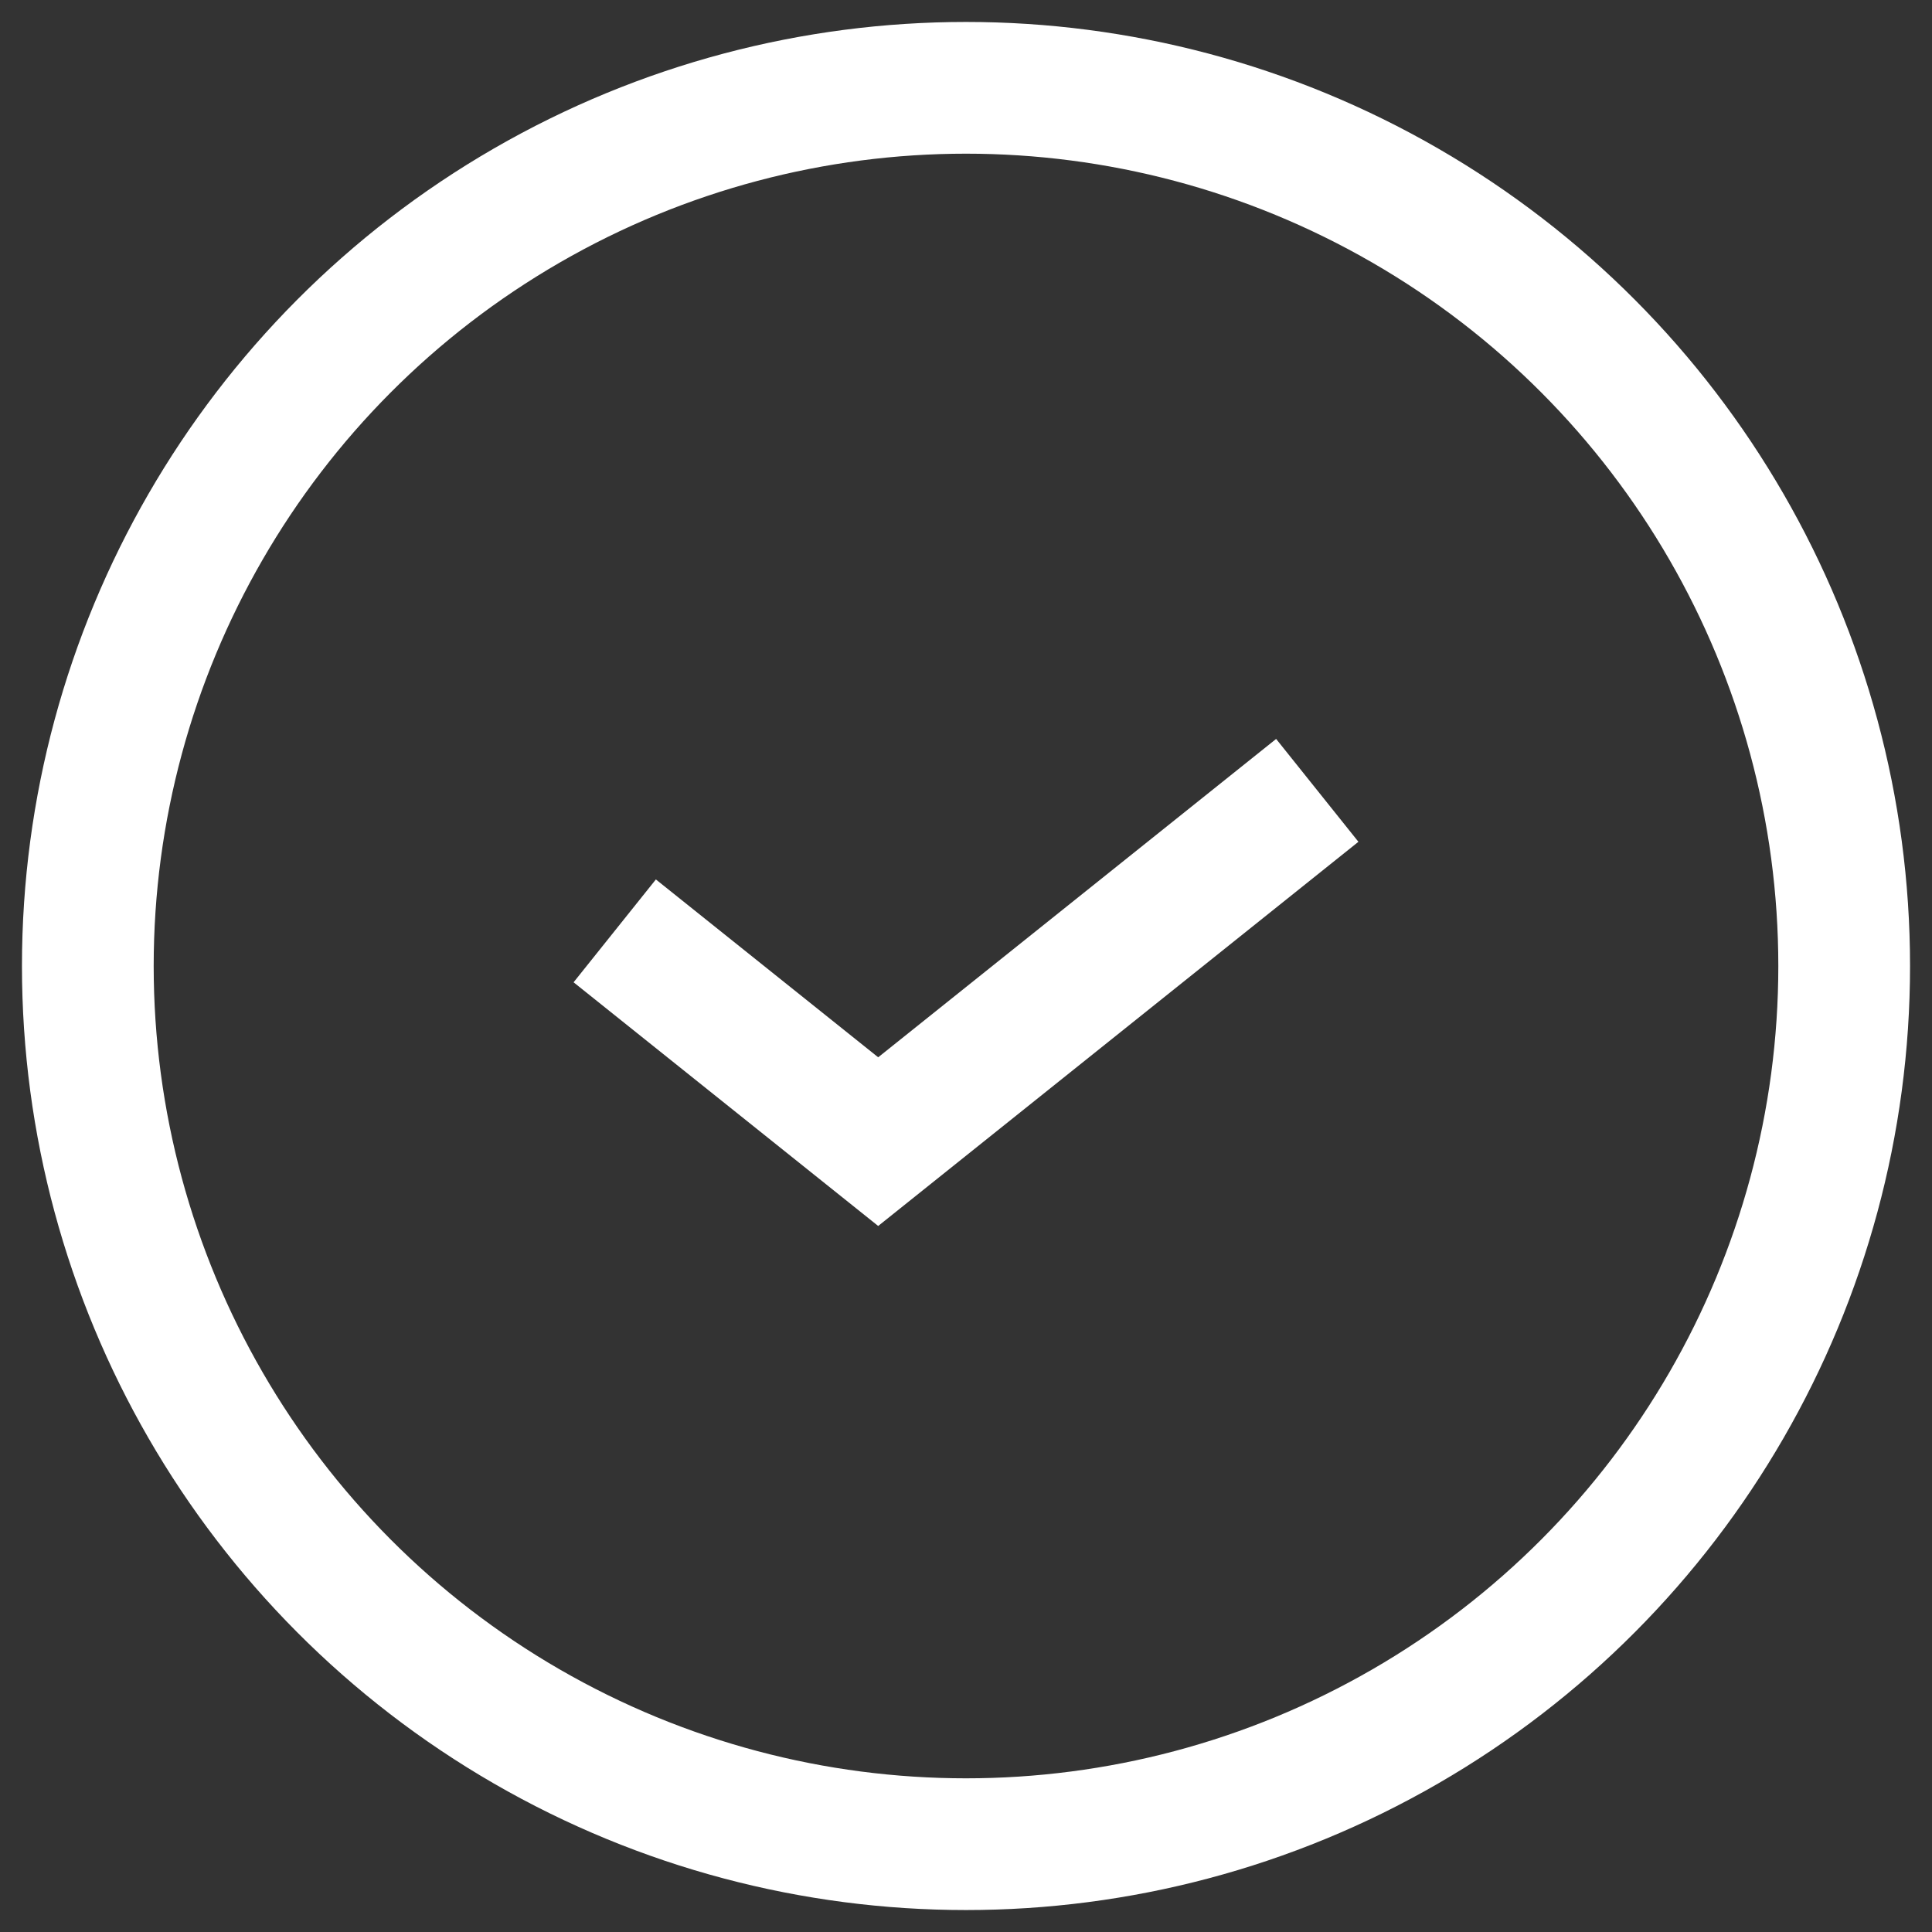
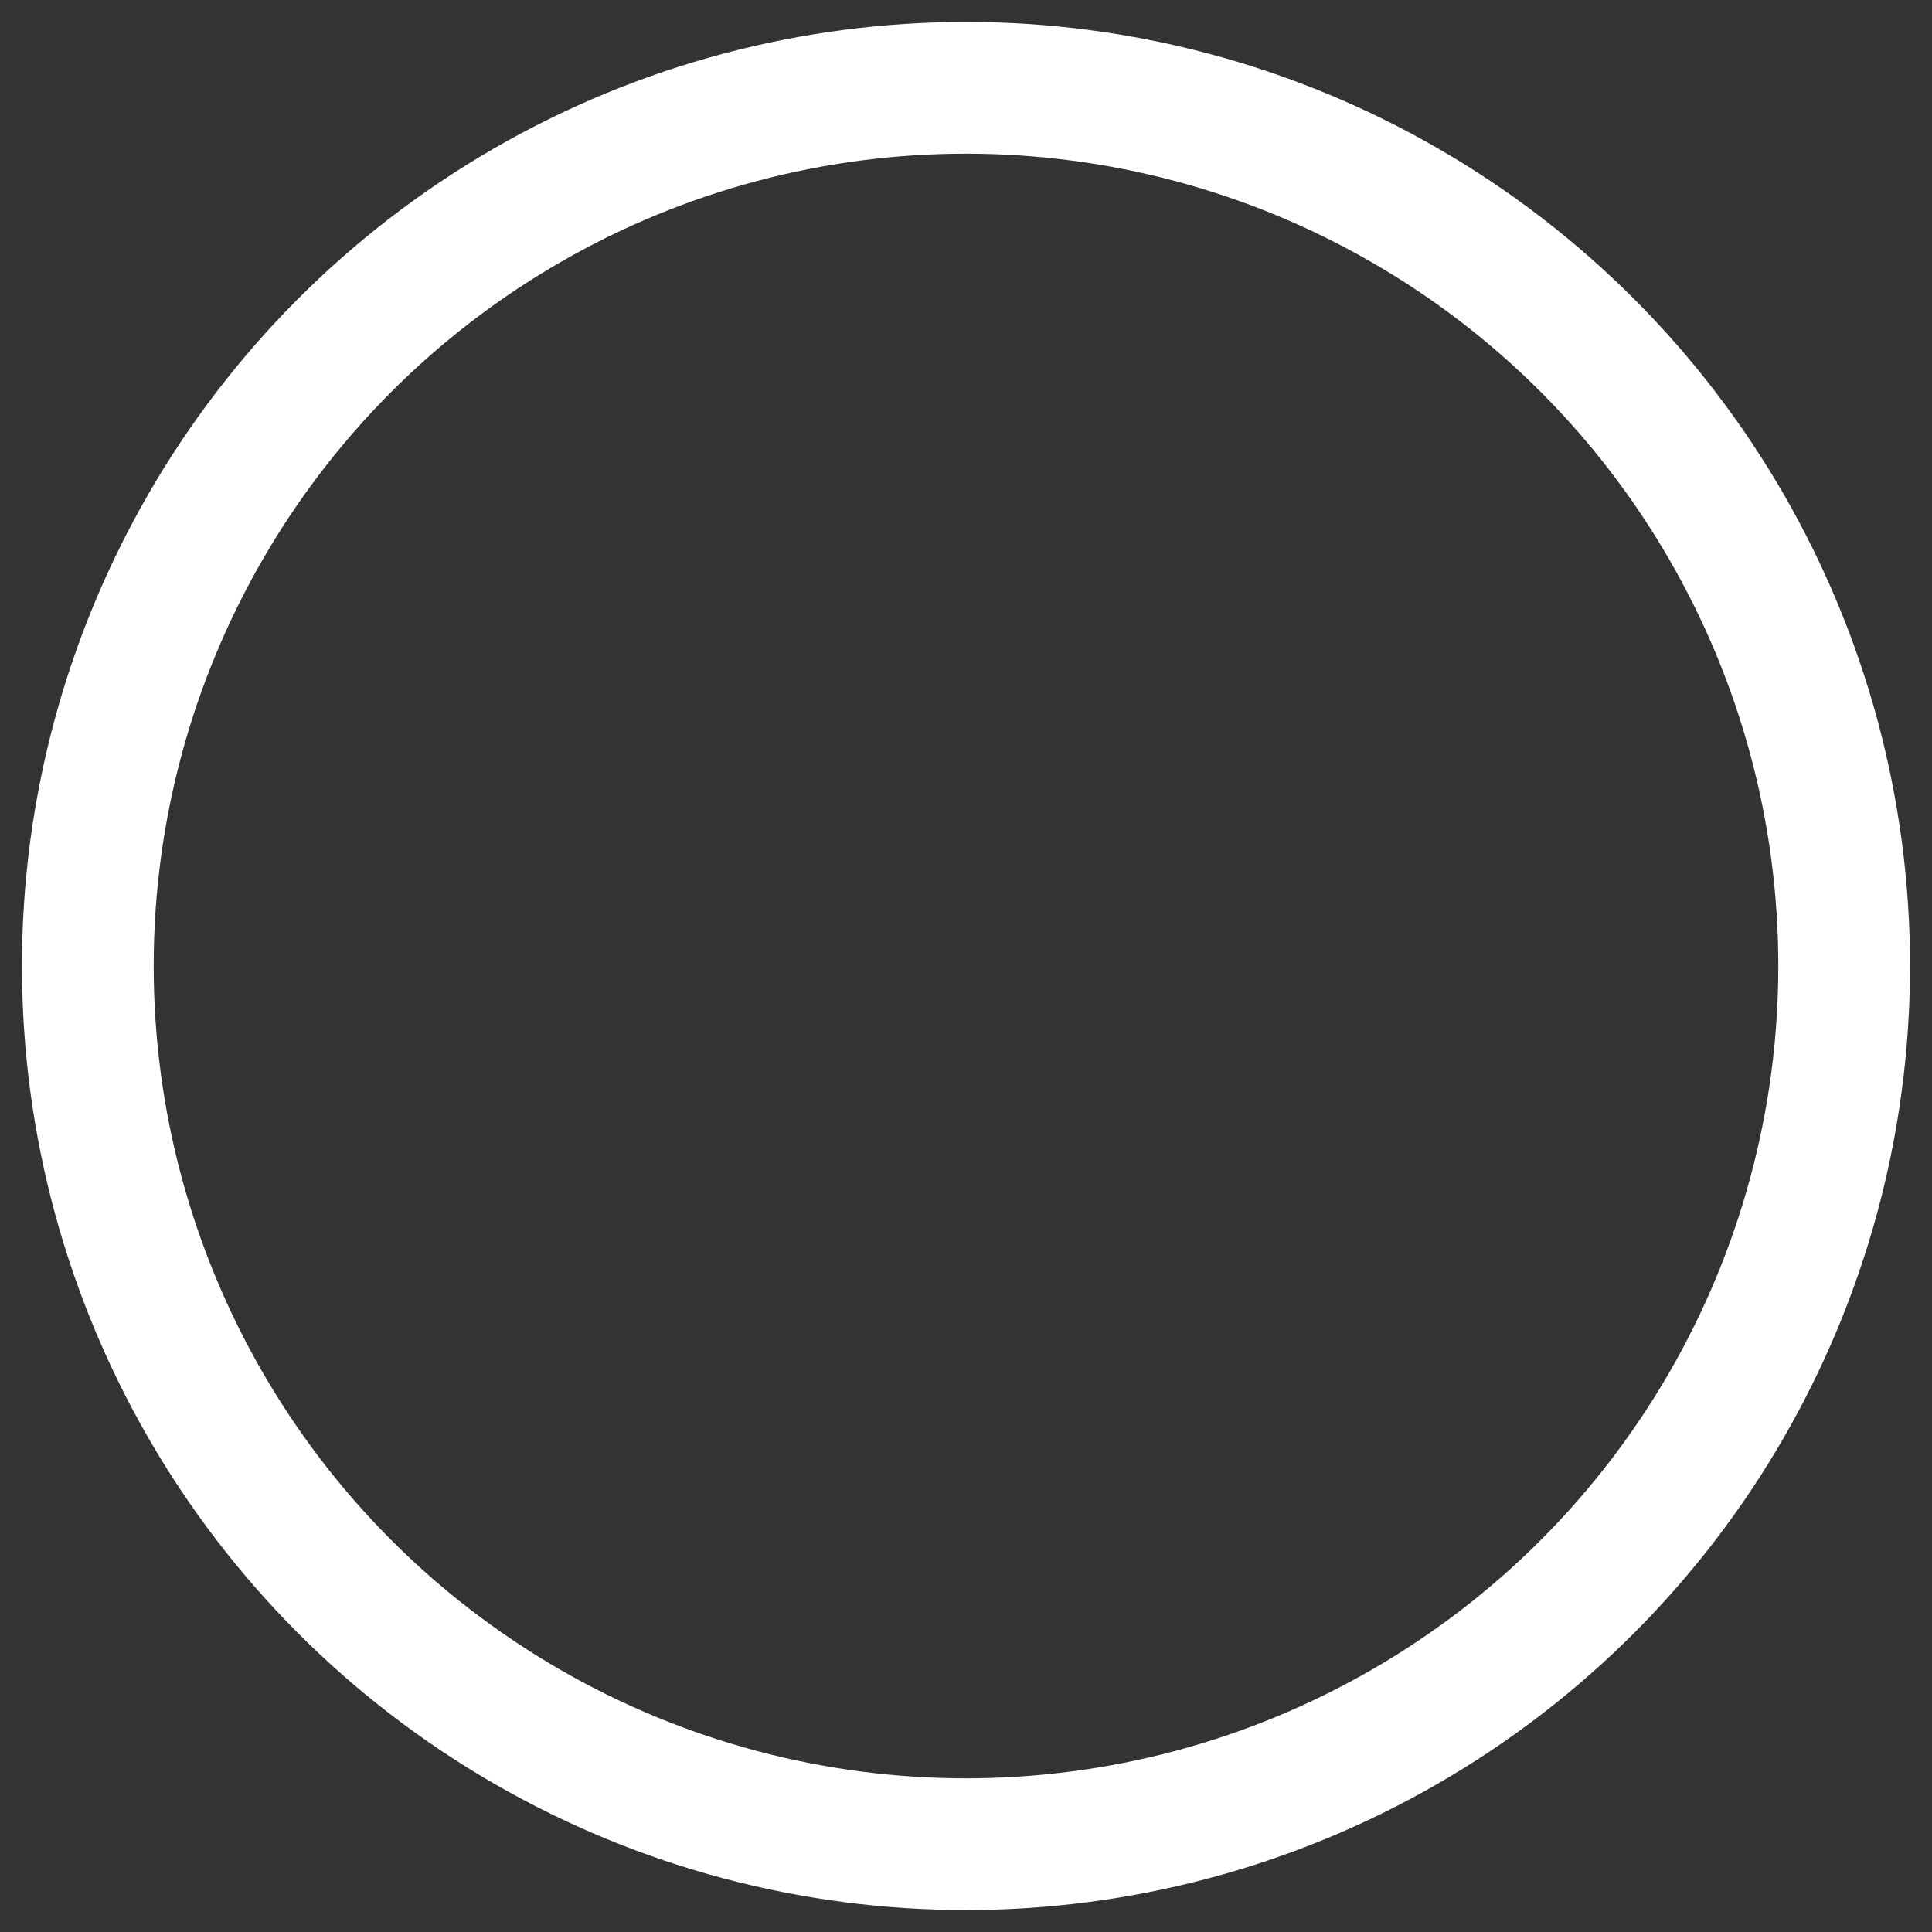
<svg xmlns="http://www.w3.org/2000/svg" width="22" height="22" viewBox="0 0 22 22" fill="none">
  <rect x="0" y="0" width="22" height="22" fill="#333333" stroke="none" />
-   <path d="M7 10.6L10 13L15 9" stroke="white" stroke-width="1.5" />
  <circle cx="11" cy="11" r="10" stroke="white" stroke-width="1.5" />
</svg>